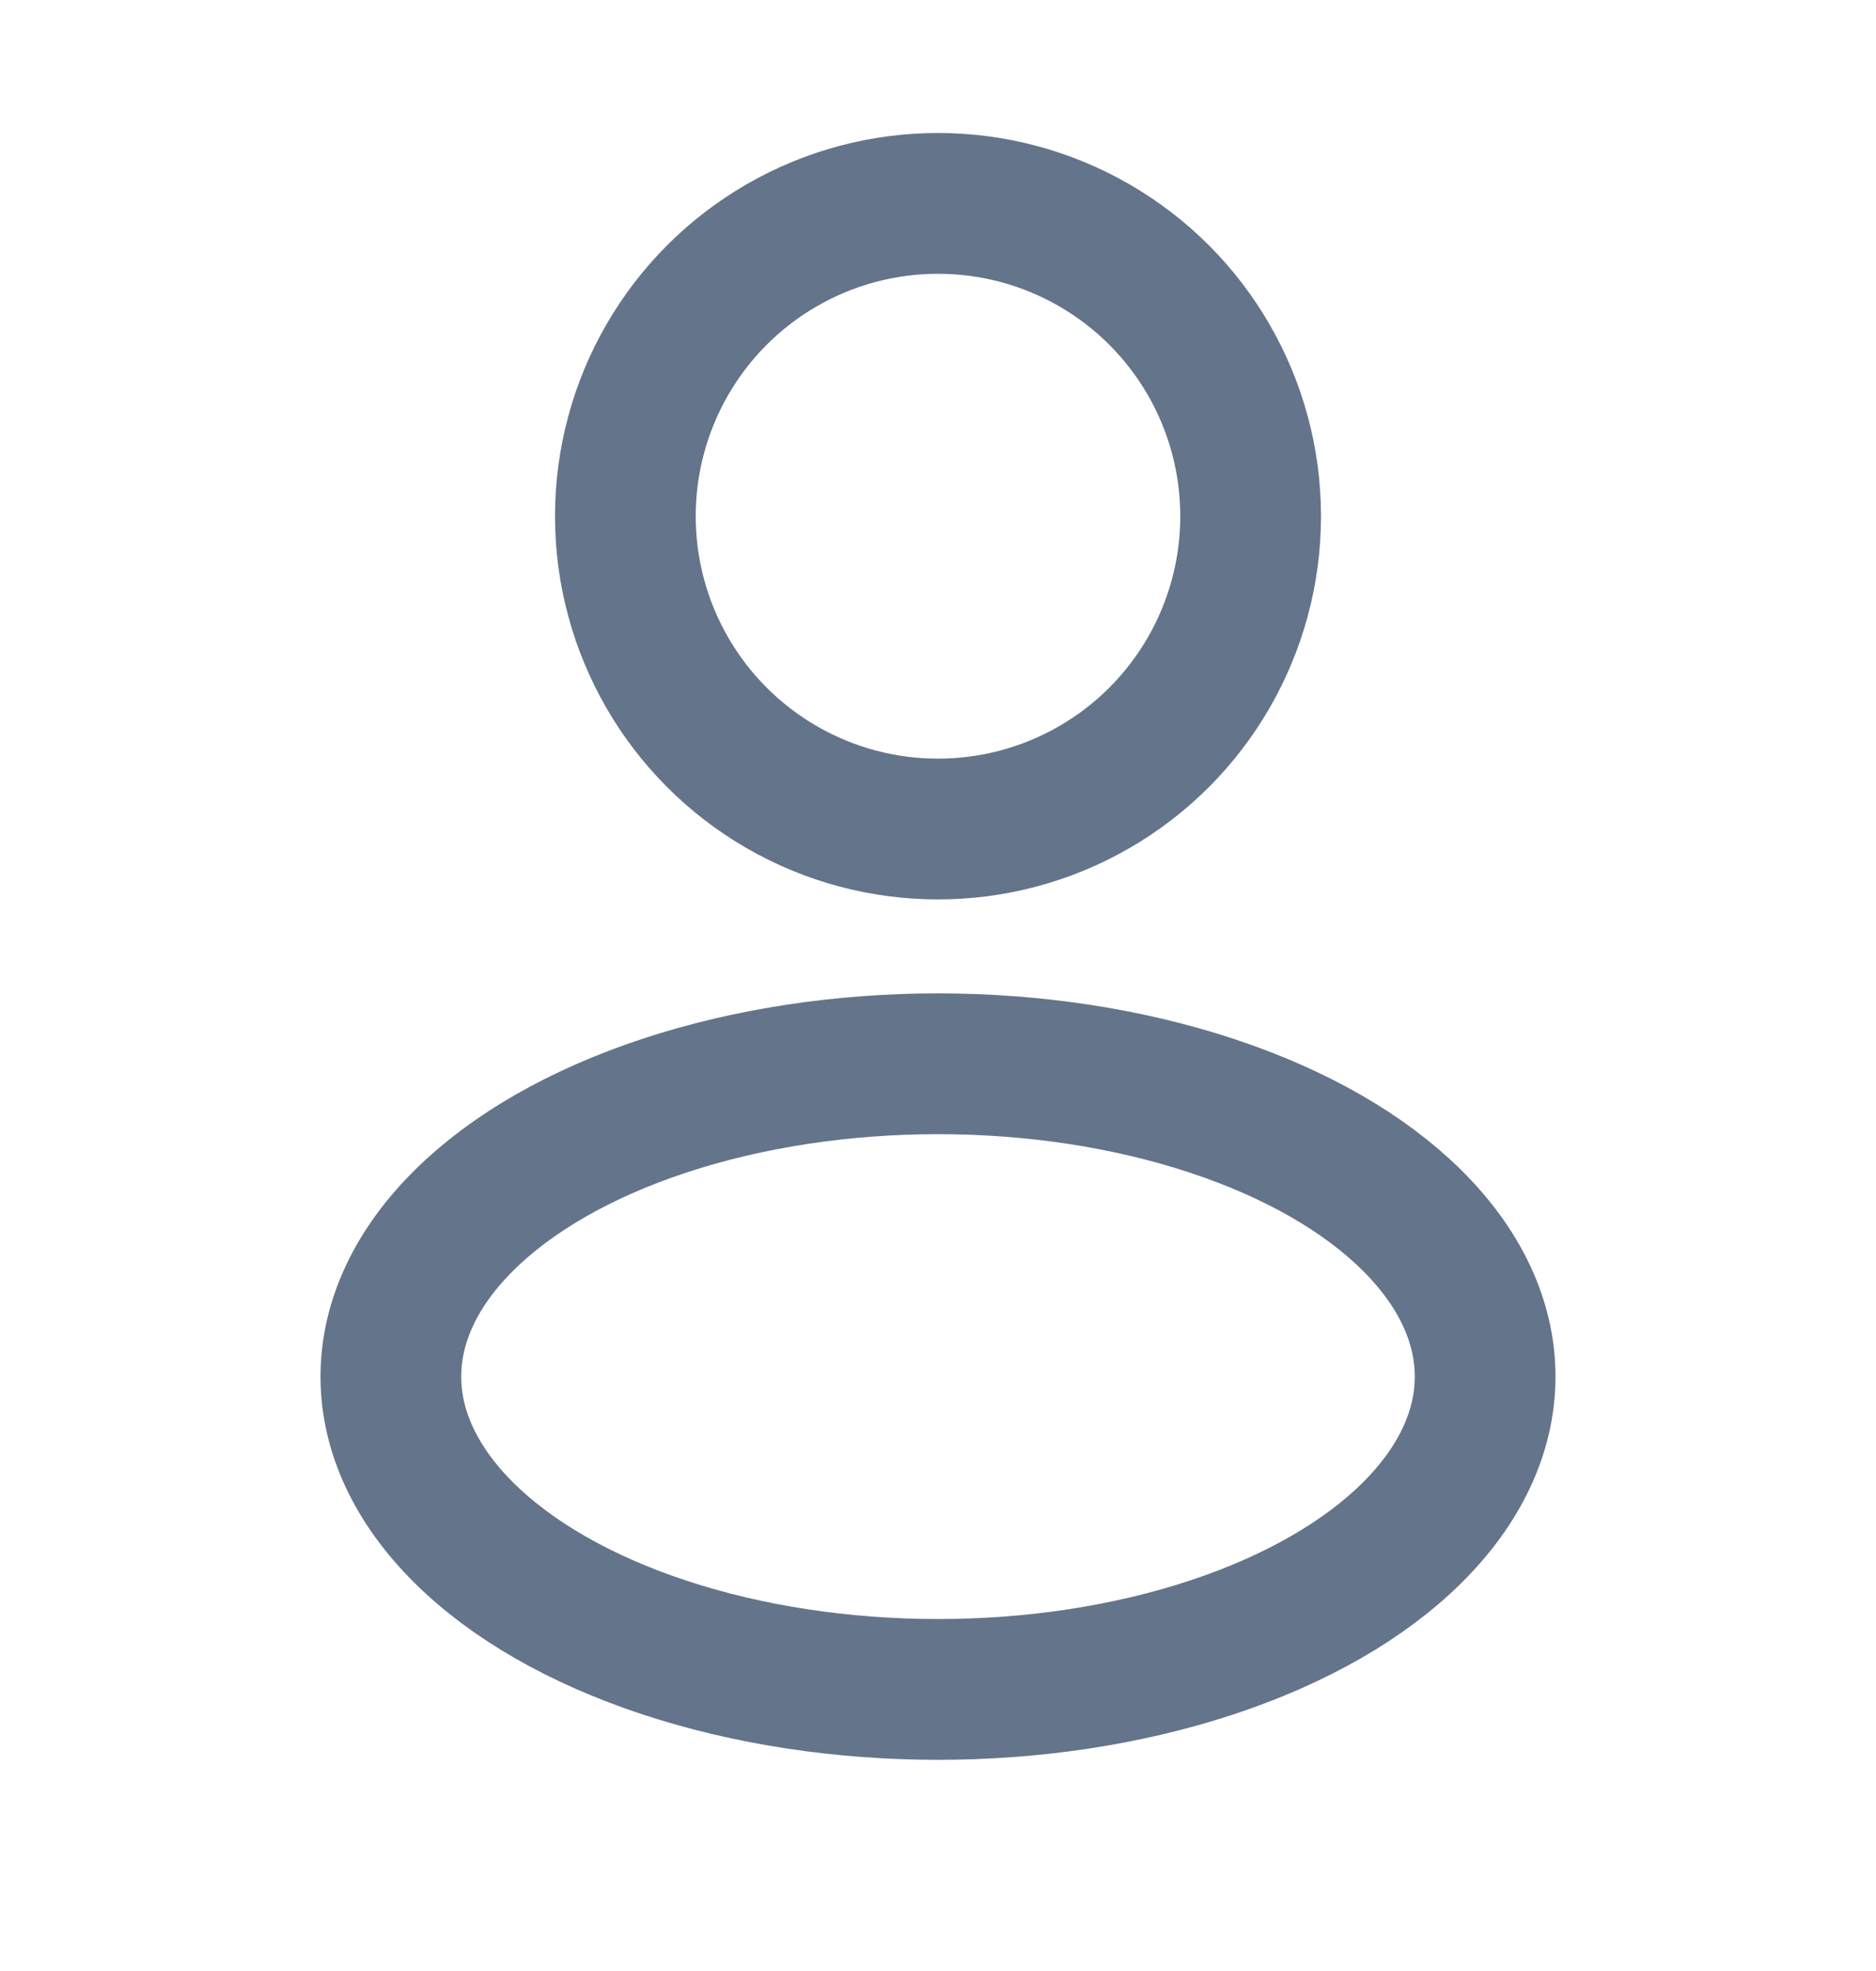
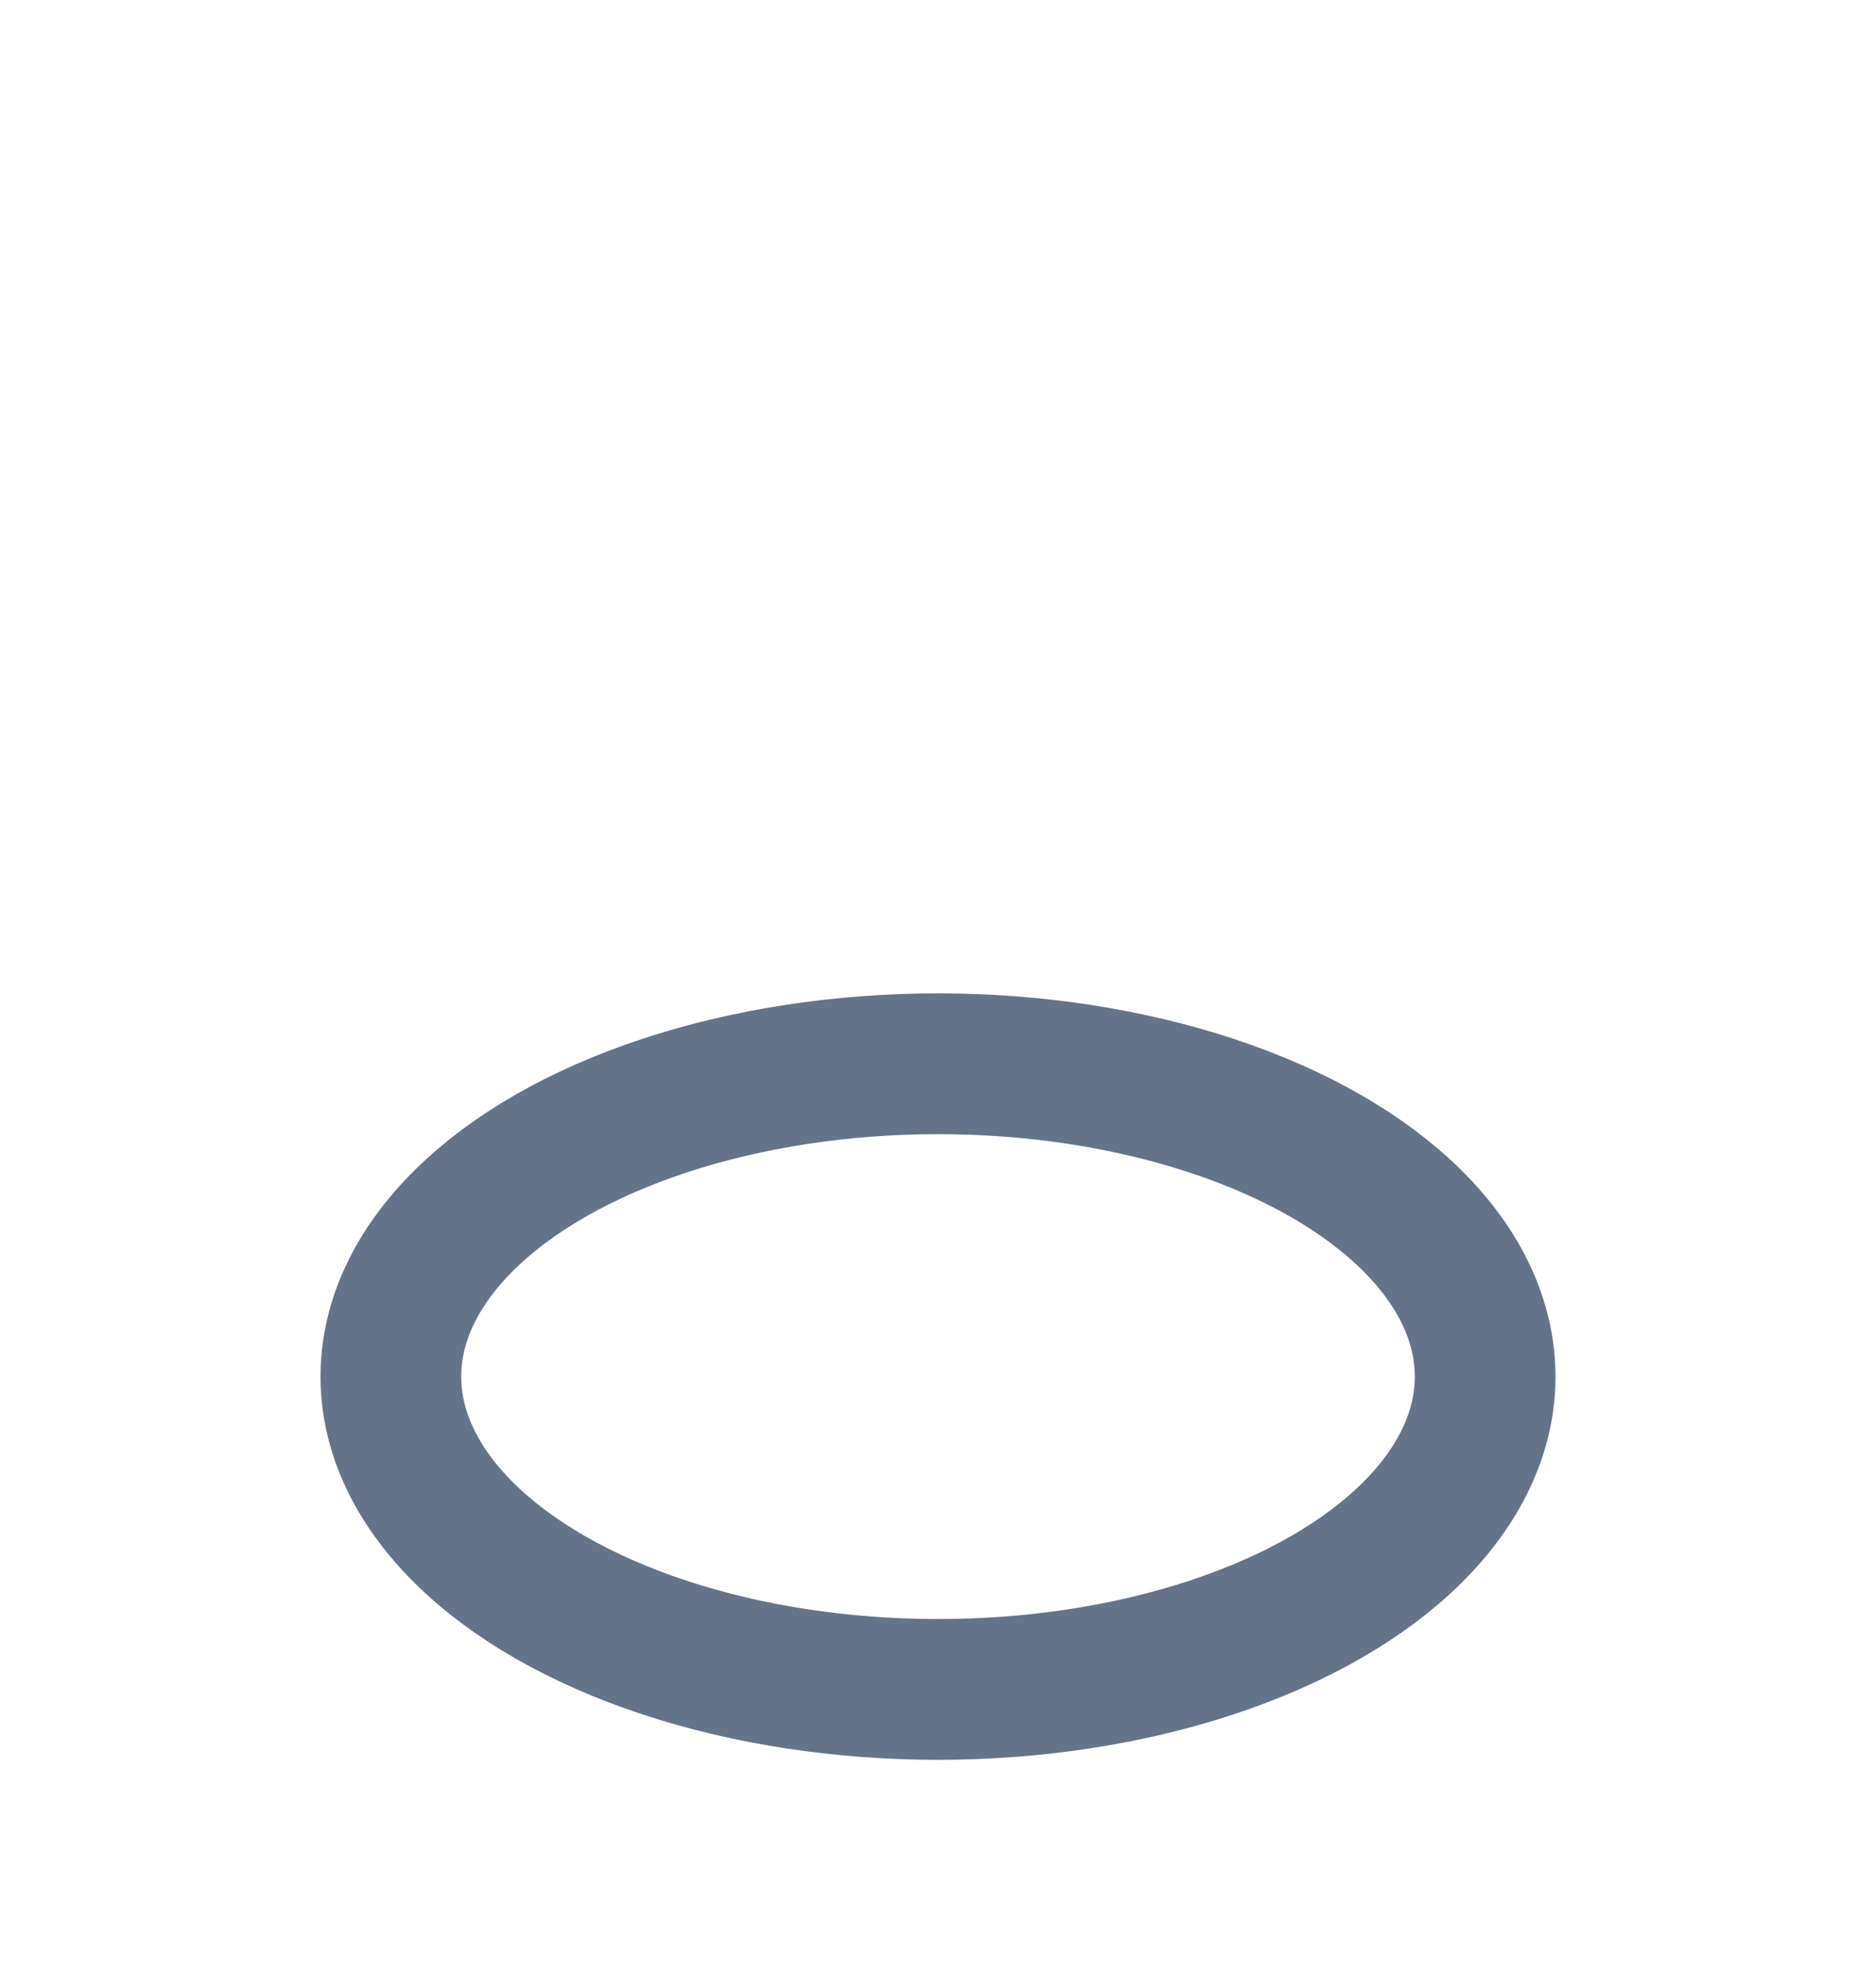
<svg xmlns="http://www.w3.org/2000/svg" width="20" height="21" viewBox="0 0 20 21" fill="none">
-   <circle cx="10" cy="5.5" r="3.333" stroke="#64748B" stroke-width="1.5" />
  <ellipse cx="10" cy="14.667" rx="5.833" ry="3.333" stroke="#64748B" stroke-width="1.5" />
</svg>